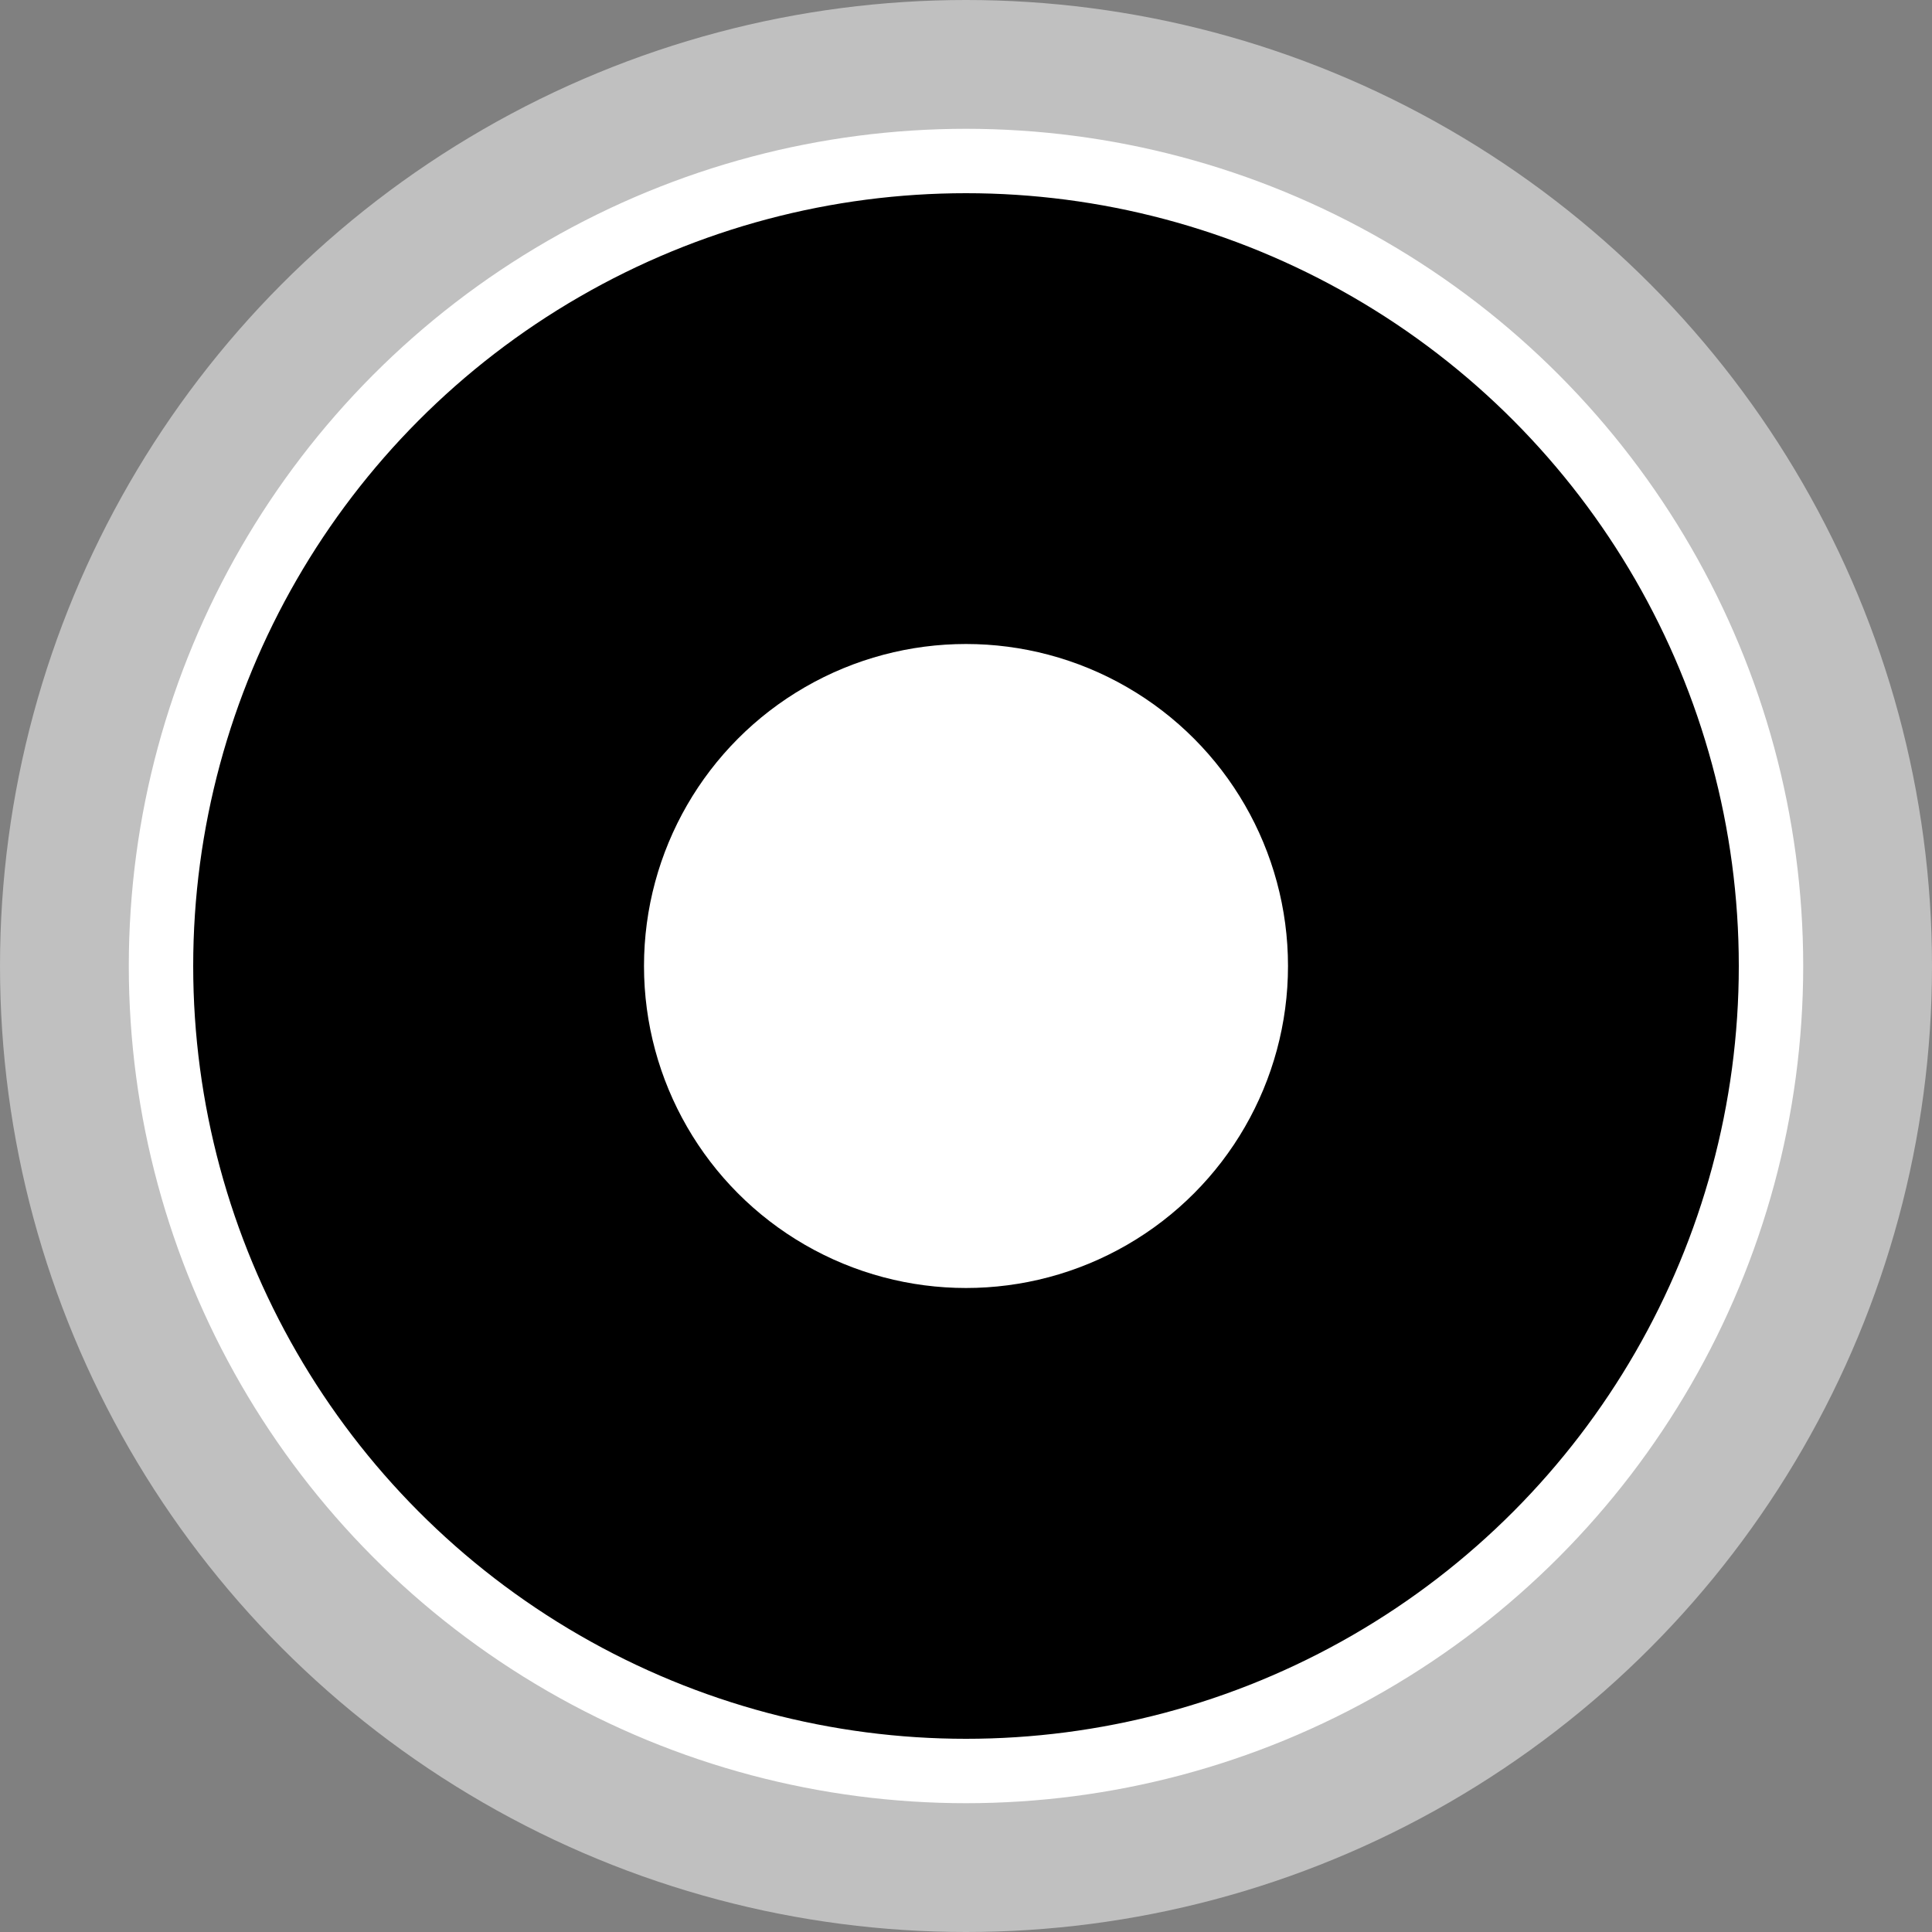
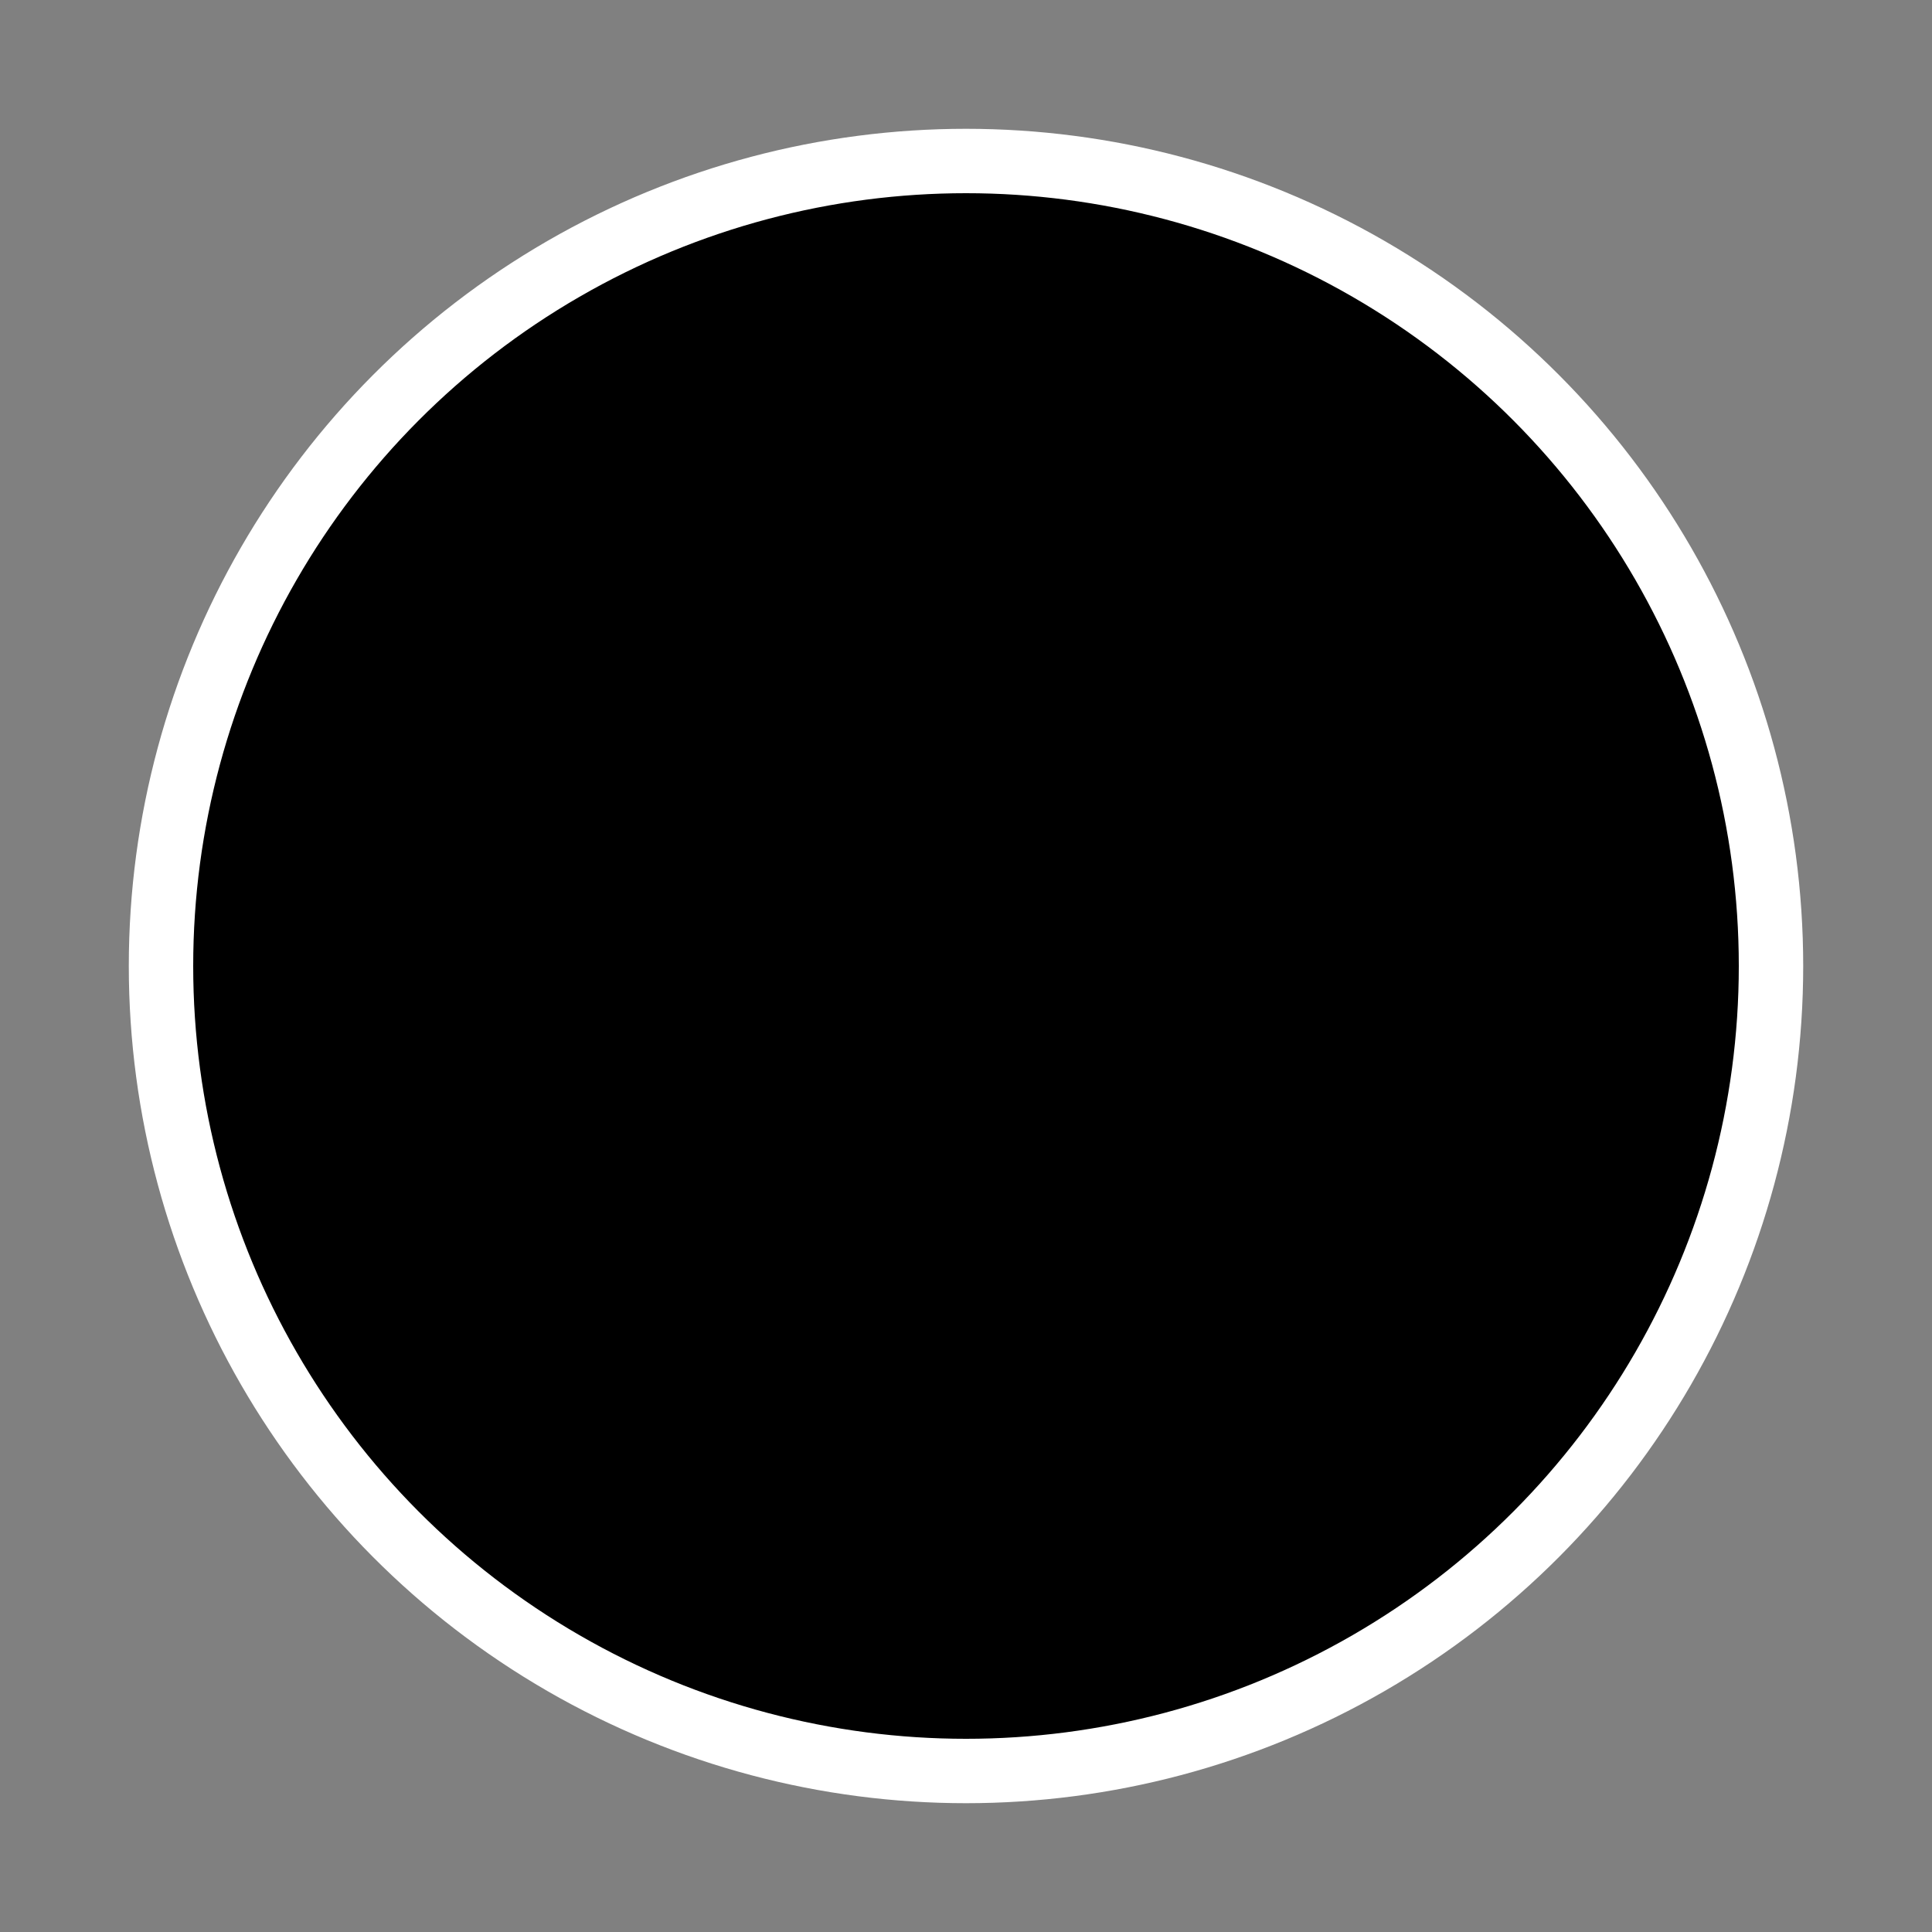
<svg xmlns="http://www.w3.org/2000/svg" version="1.1" x="0px" y="0px" viewBox="0 0 30 30" style="enable-background:new 0 0 30 30;" xml:space="preserve" width="30" height="30">
  <rect x="0" y="0" width="30" height="30" fill="#808080" stroke="none" />
  <style type="text/css">
        .st0{opacity:0.5;fill:#ffffff;}
        .st1{stroke:#ffffff;stroke-miterlimit:10;}
        .st2{fill:#ffffff;}
    </style>
-   <circle class="st0" cx="15" cy="15" r="15" />
  <circle class="st1" cx="15" cy="15" r="12.5" />
-   <circle class="st2" cx="15" cy="15" r="5" />
</svg>